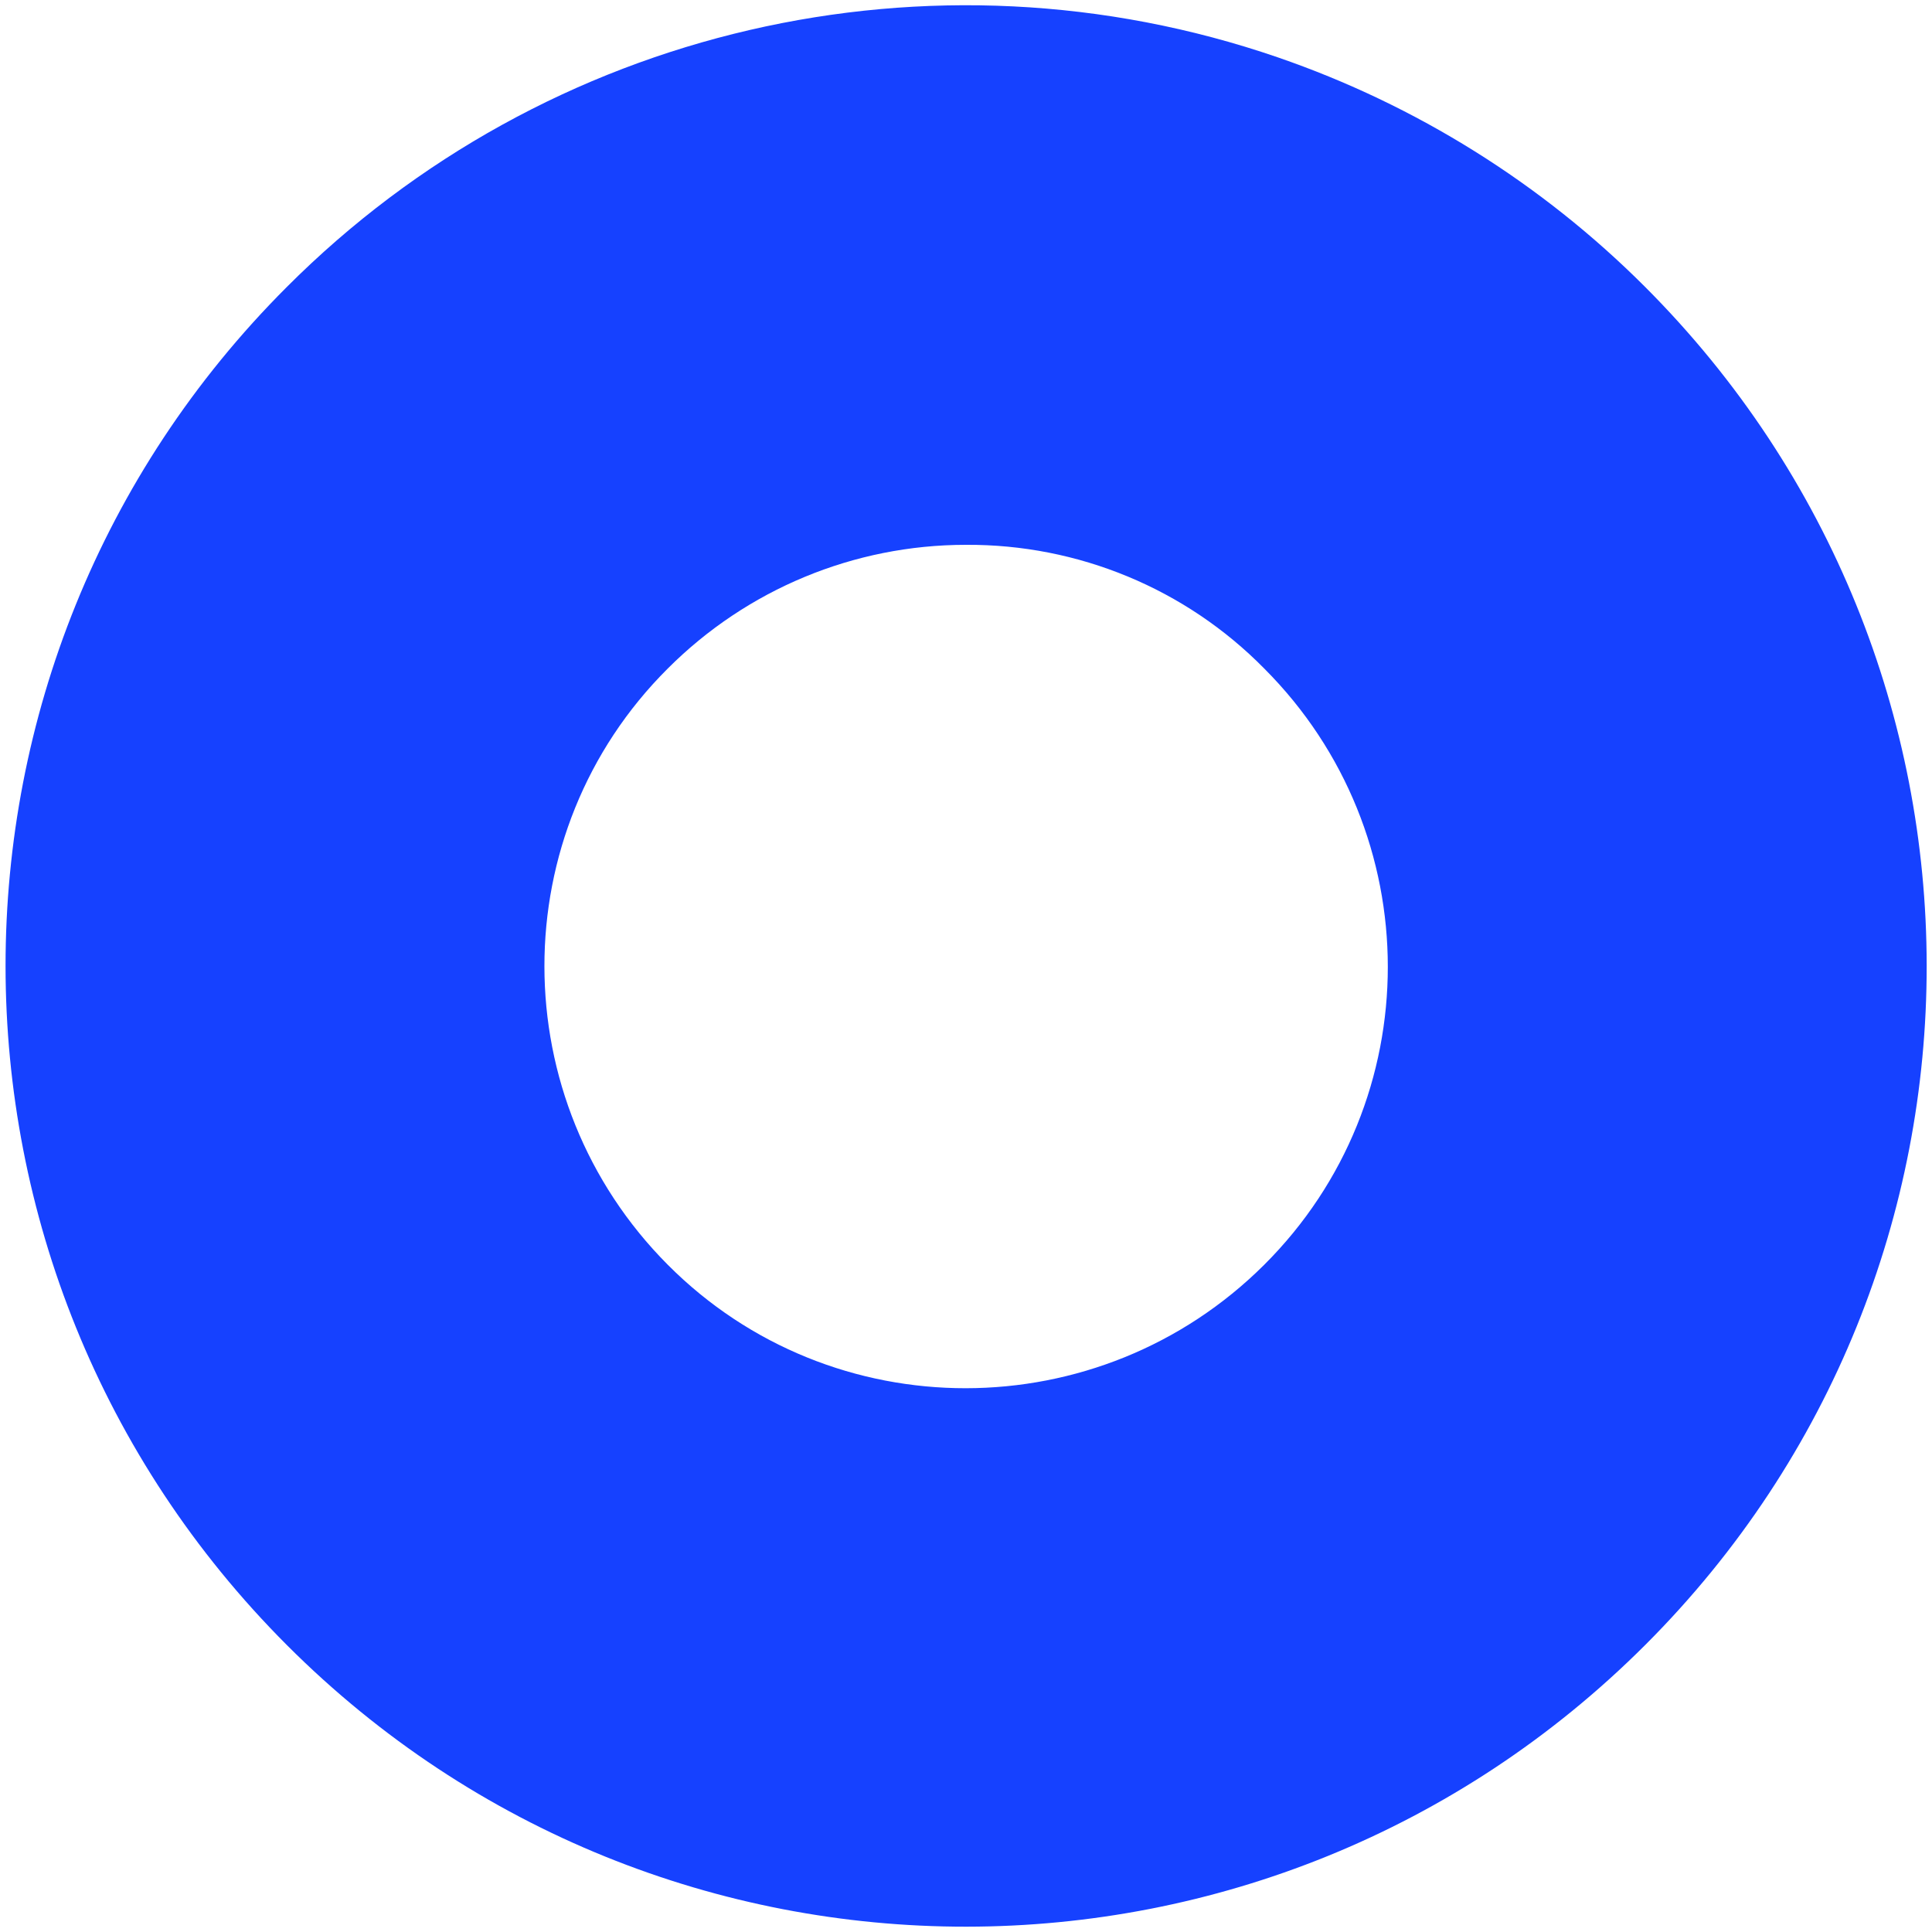
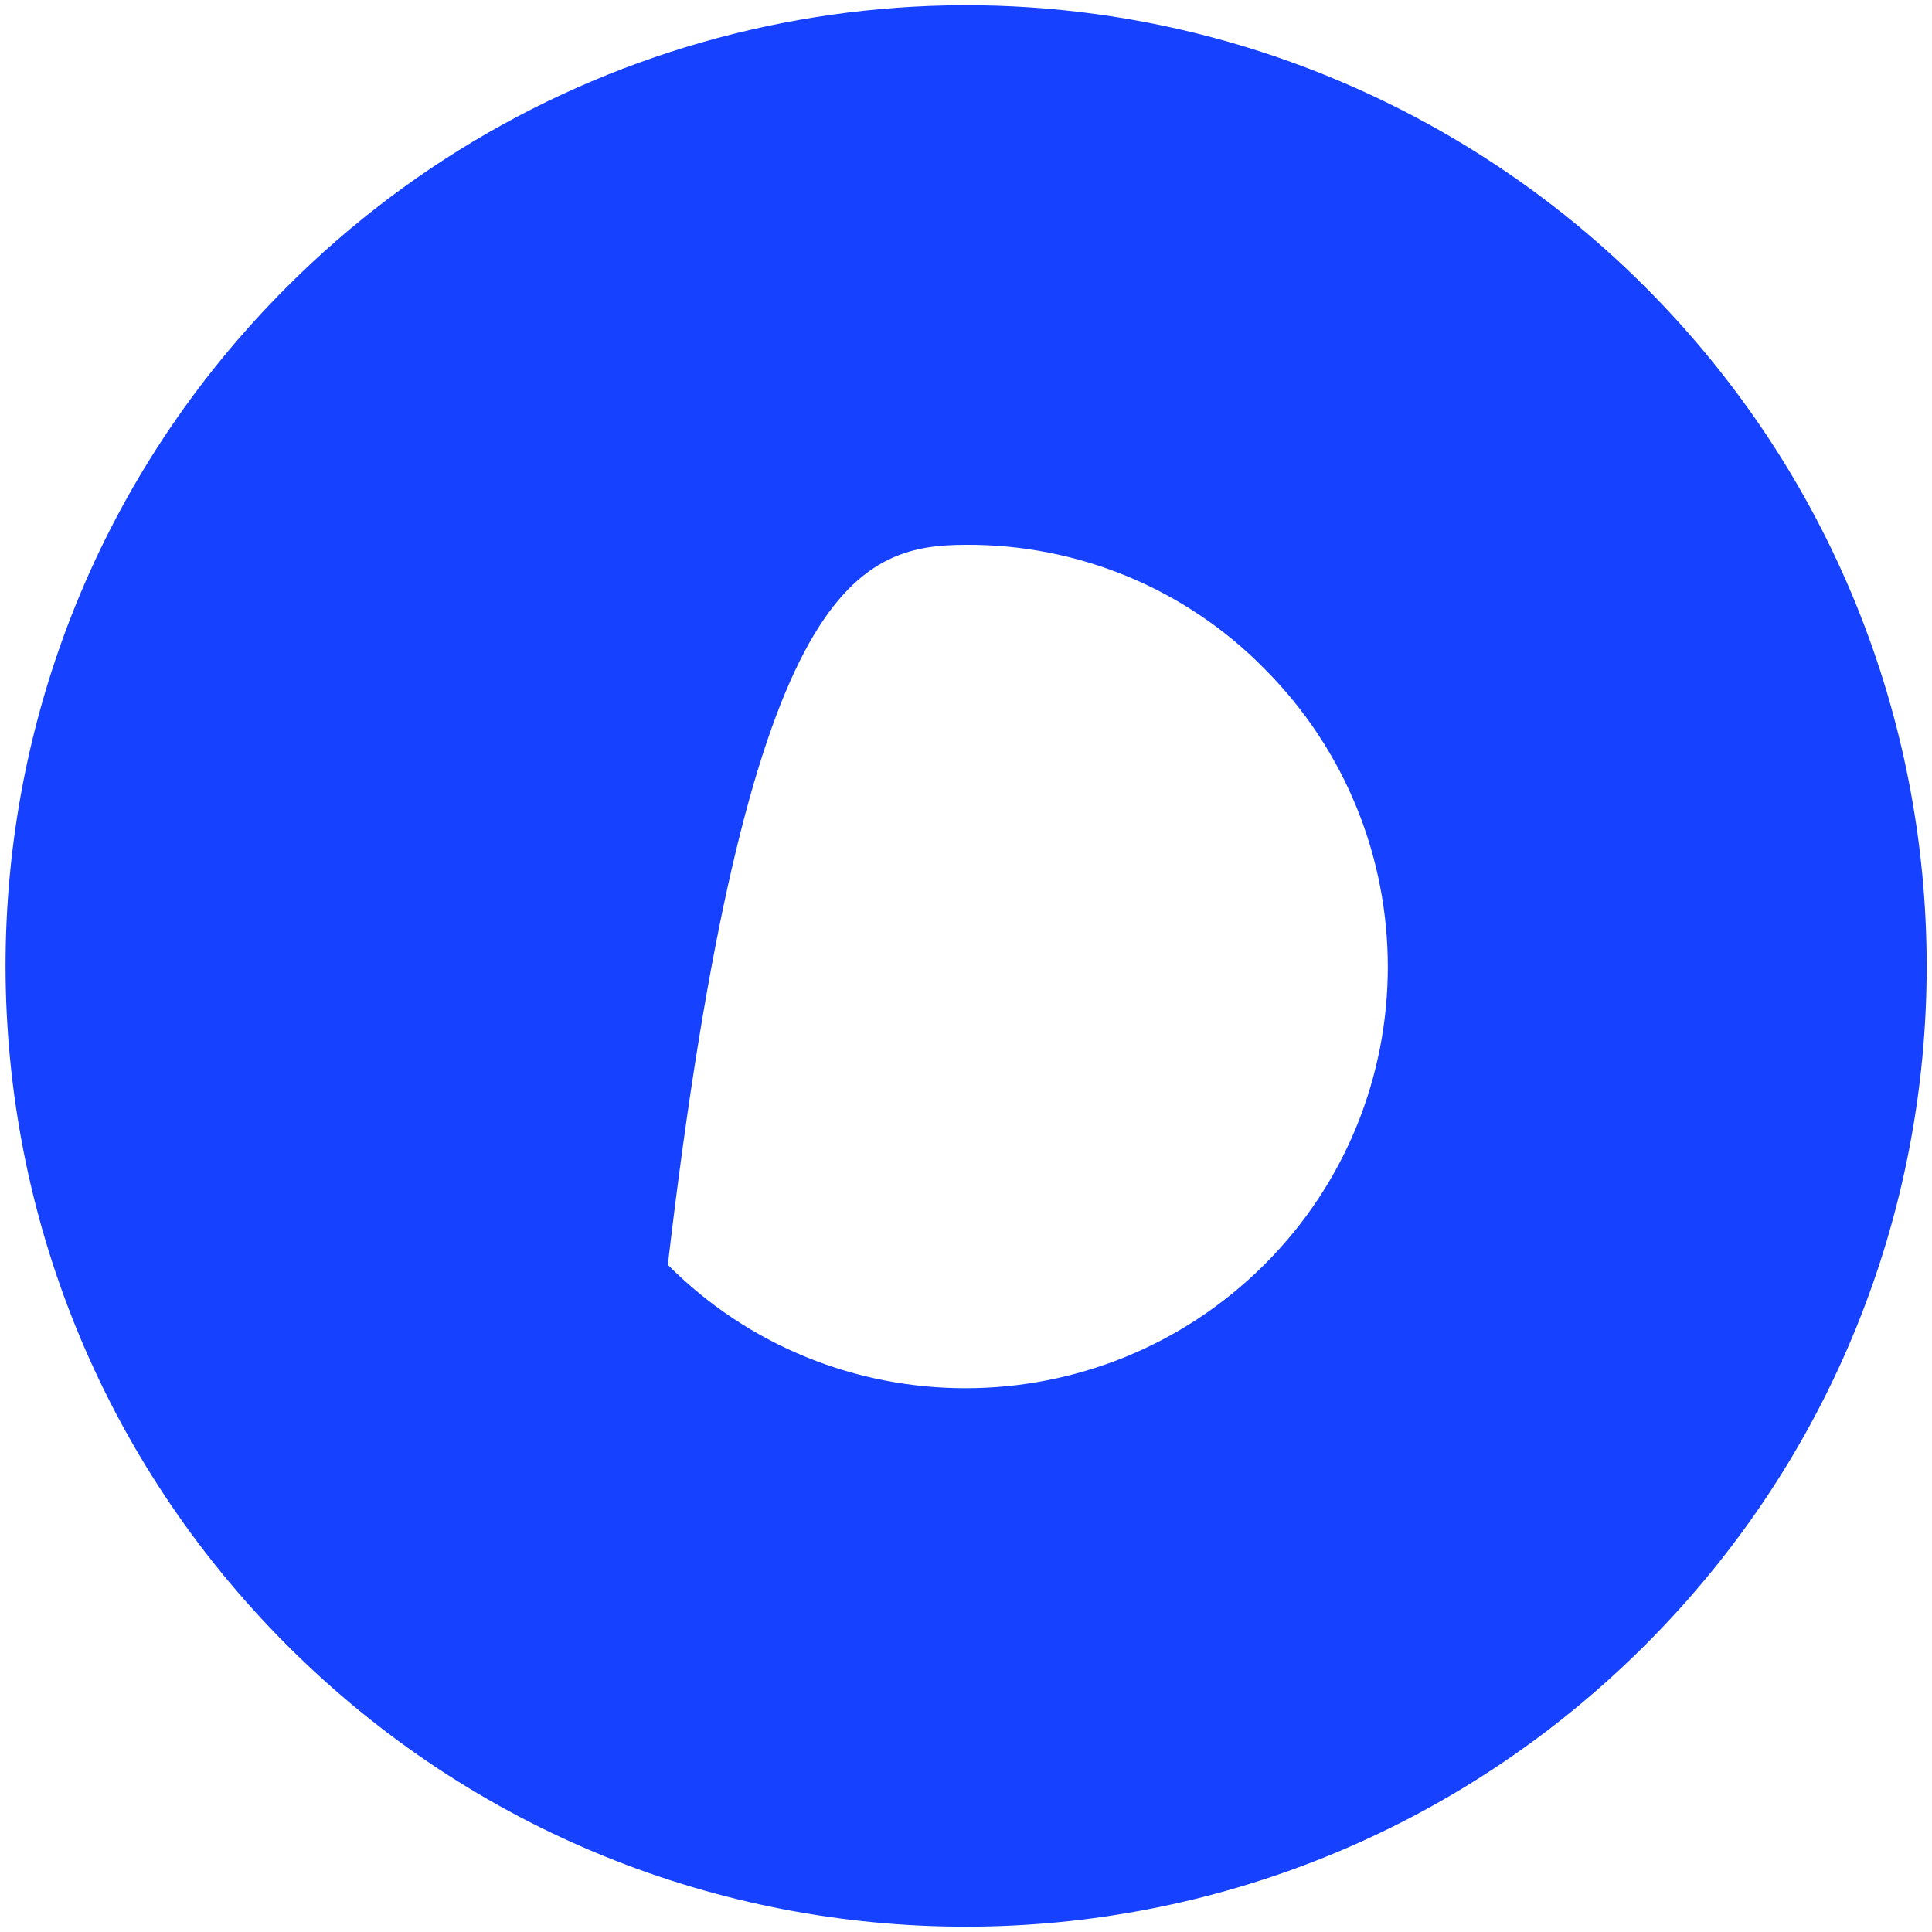
<svg xmlns="http://www.w3.org/2000/svg" version="1.1" id="Camada_1" x="0px" y="0px" viewBox="0 0 300 300" style="enable-background:new 0 0 300 300;" xml:space="preserve">
  <style type="text/css">
	.st0{fill:#1641FF;}
</style>
-   <path id="Caminho_1_1_" class="st0" d="M44.5,44.6c-58.2,58.2-58.2,152.6,0.1,210.9s152.6,58.2,210.9-0.1s58.2-152.6-0.1-210.9  c-16-16-35.5-28.2-57-35.6C144.6-9.6,84.8,4.2,44.5,44.6z M196.3,103.8c25.6,25.6,25.6,67.1,0,92.6s-67.1,25.6-92.6,0  s-25.6-67.1,0-92.6C116,91.5,132.6,84.6,150,84.6C167.4,84.5,184.1,91.4,196.3,103.8L196.3,103.8z" />
+   <path id="Caminho_1_1_" class="st0" d="M44.5,44.6c-58.2,58.2-58.2,152.6,0.1,210.9s152.6,58.2,210.9-0.1s58.2-152.6-0.1-210.9  c-16-16-35.5-28.2-57-35.6C144.6-9.6,84.8,4.2,44.5,44.6z M196.3,103.8c25.6,25.6,25.6,67.1,0,92.6s-67.1,25.6-92.6,0  C116,91.5,132.6,84.6,150,84.6C167.4,84.5,184.1,91.4,196.3,103.8L196.3,103.8z" />
</svg>